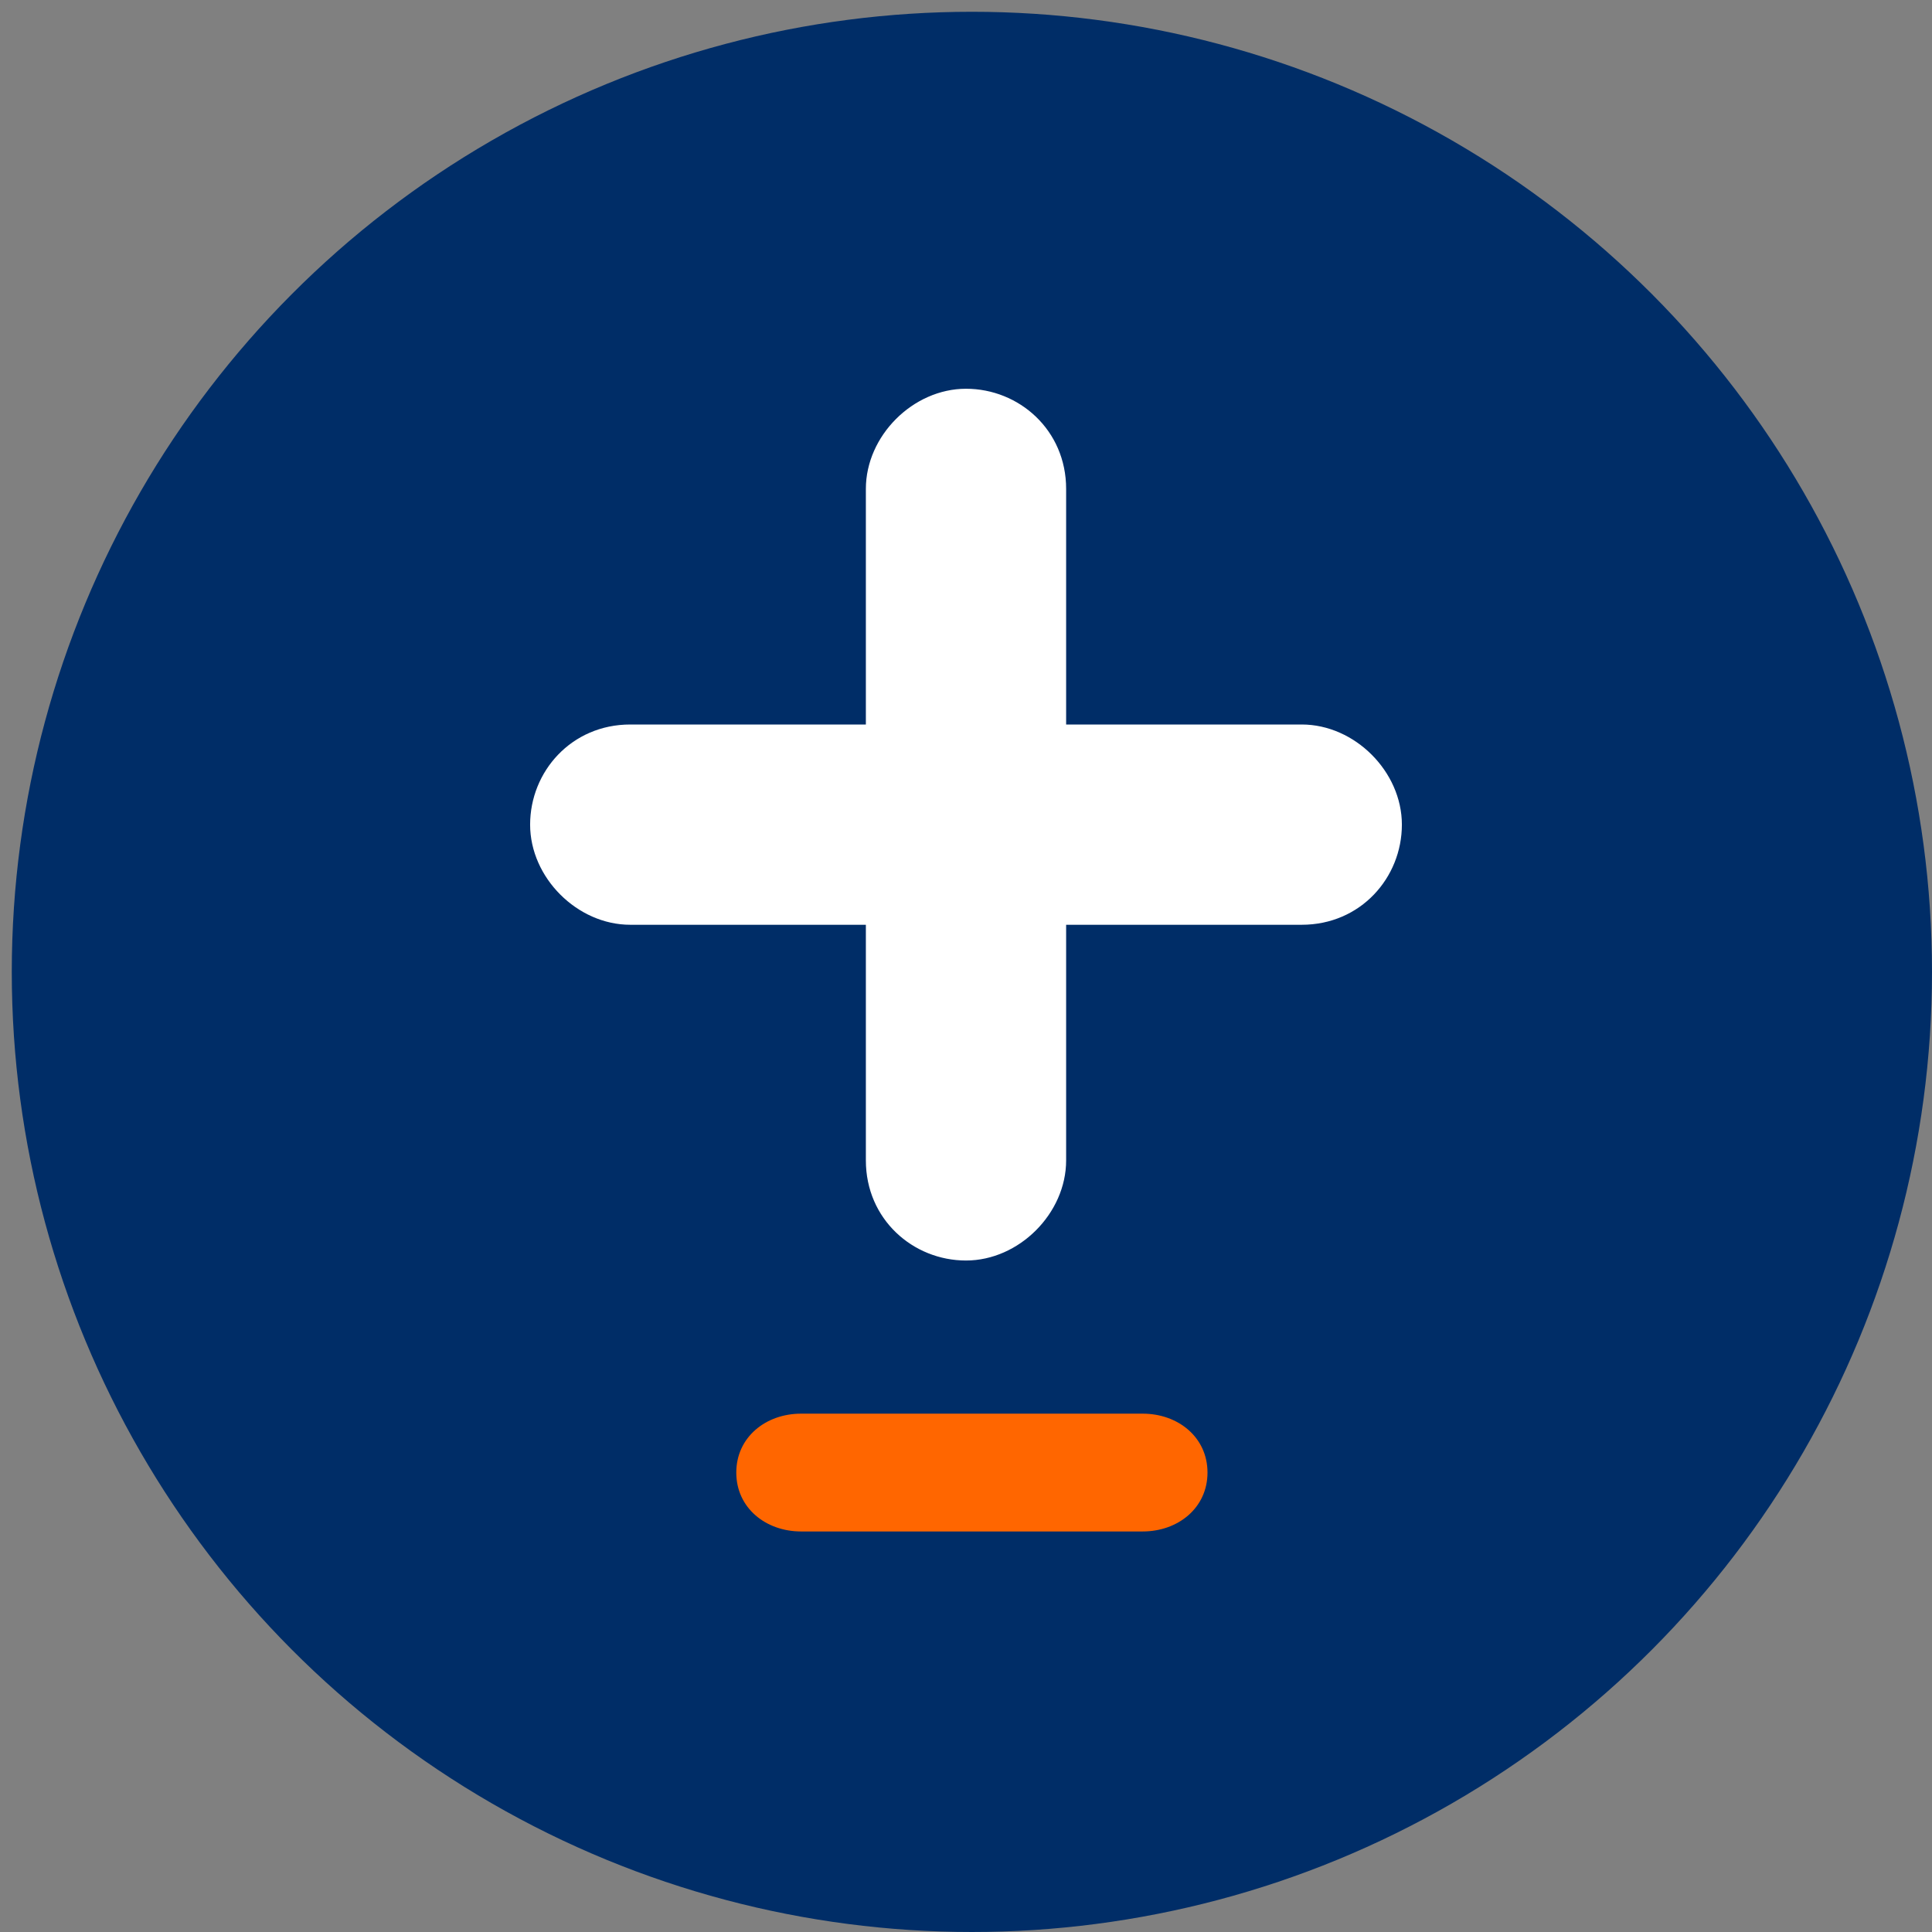
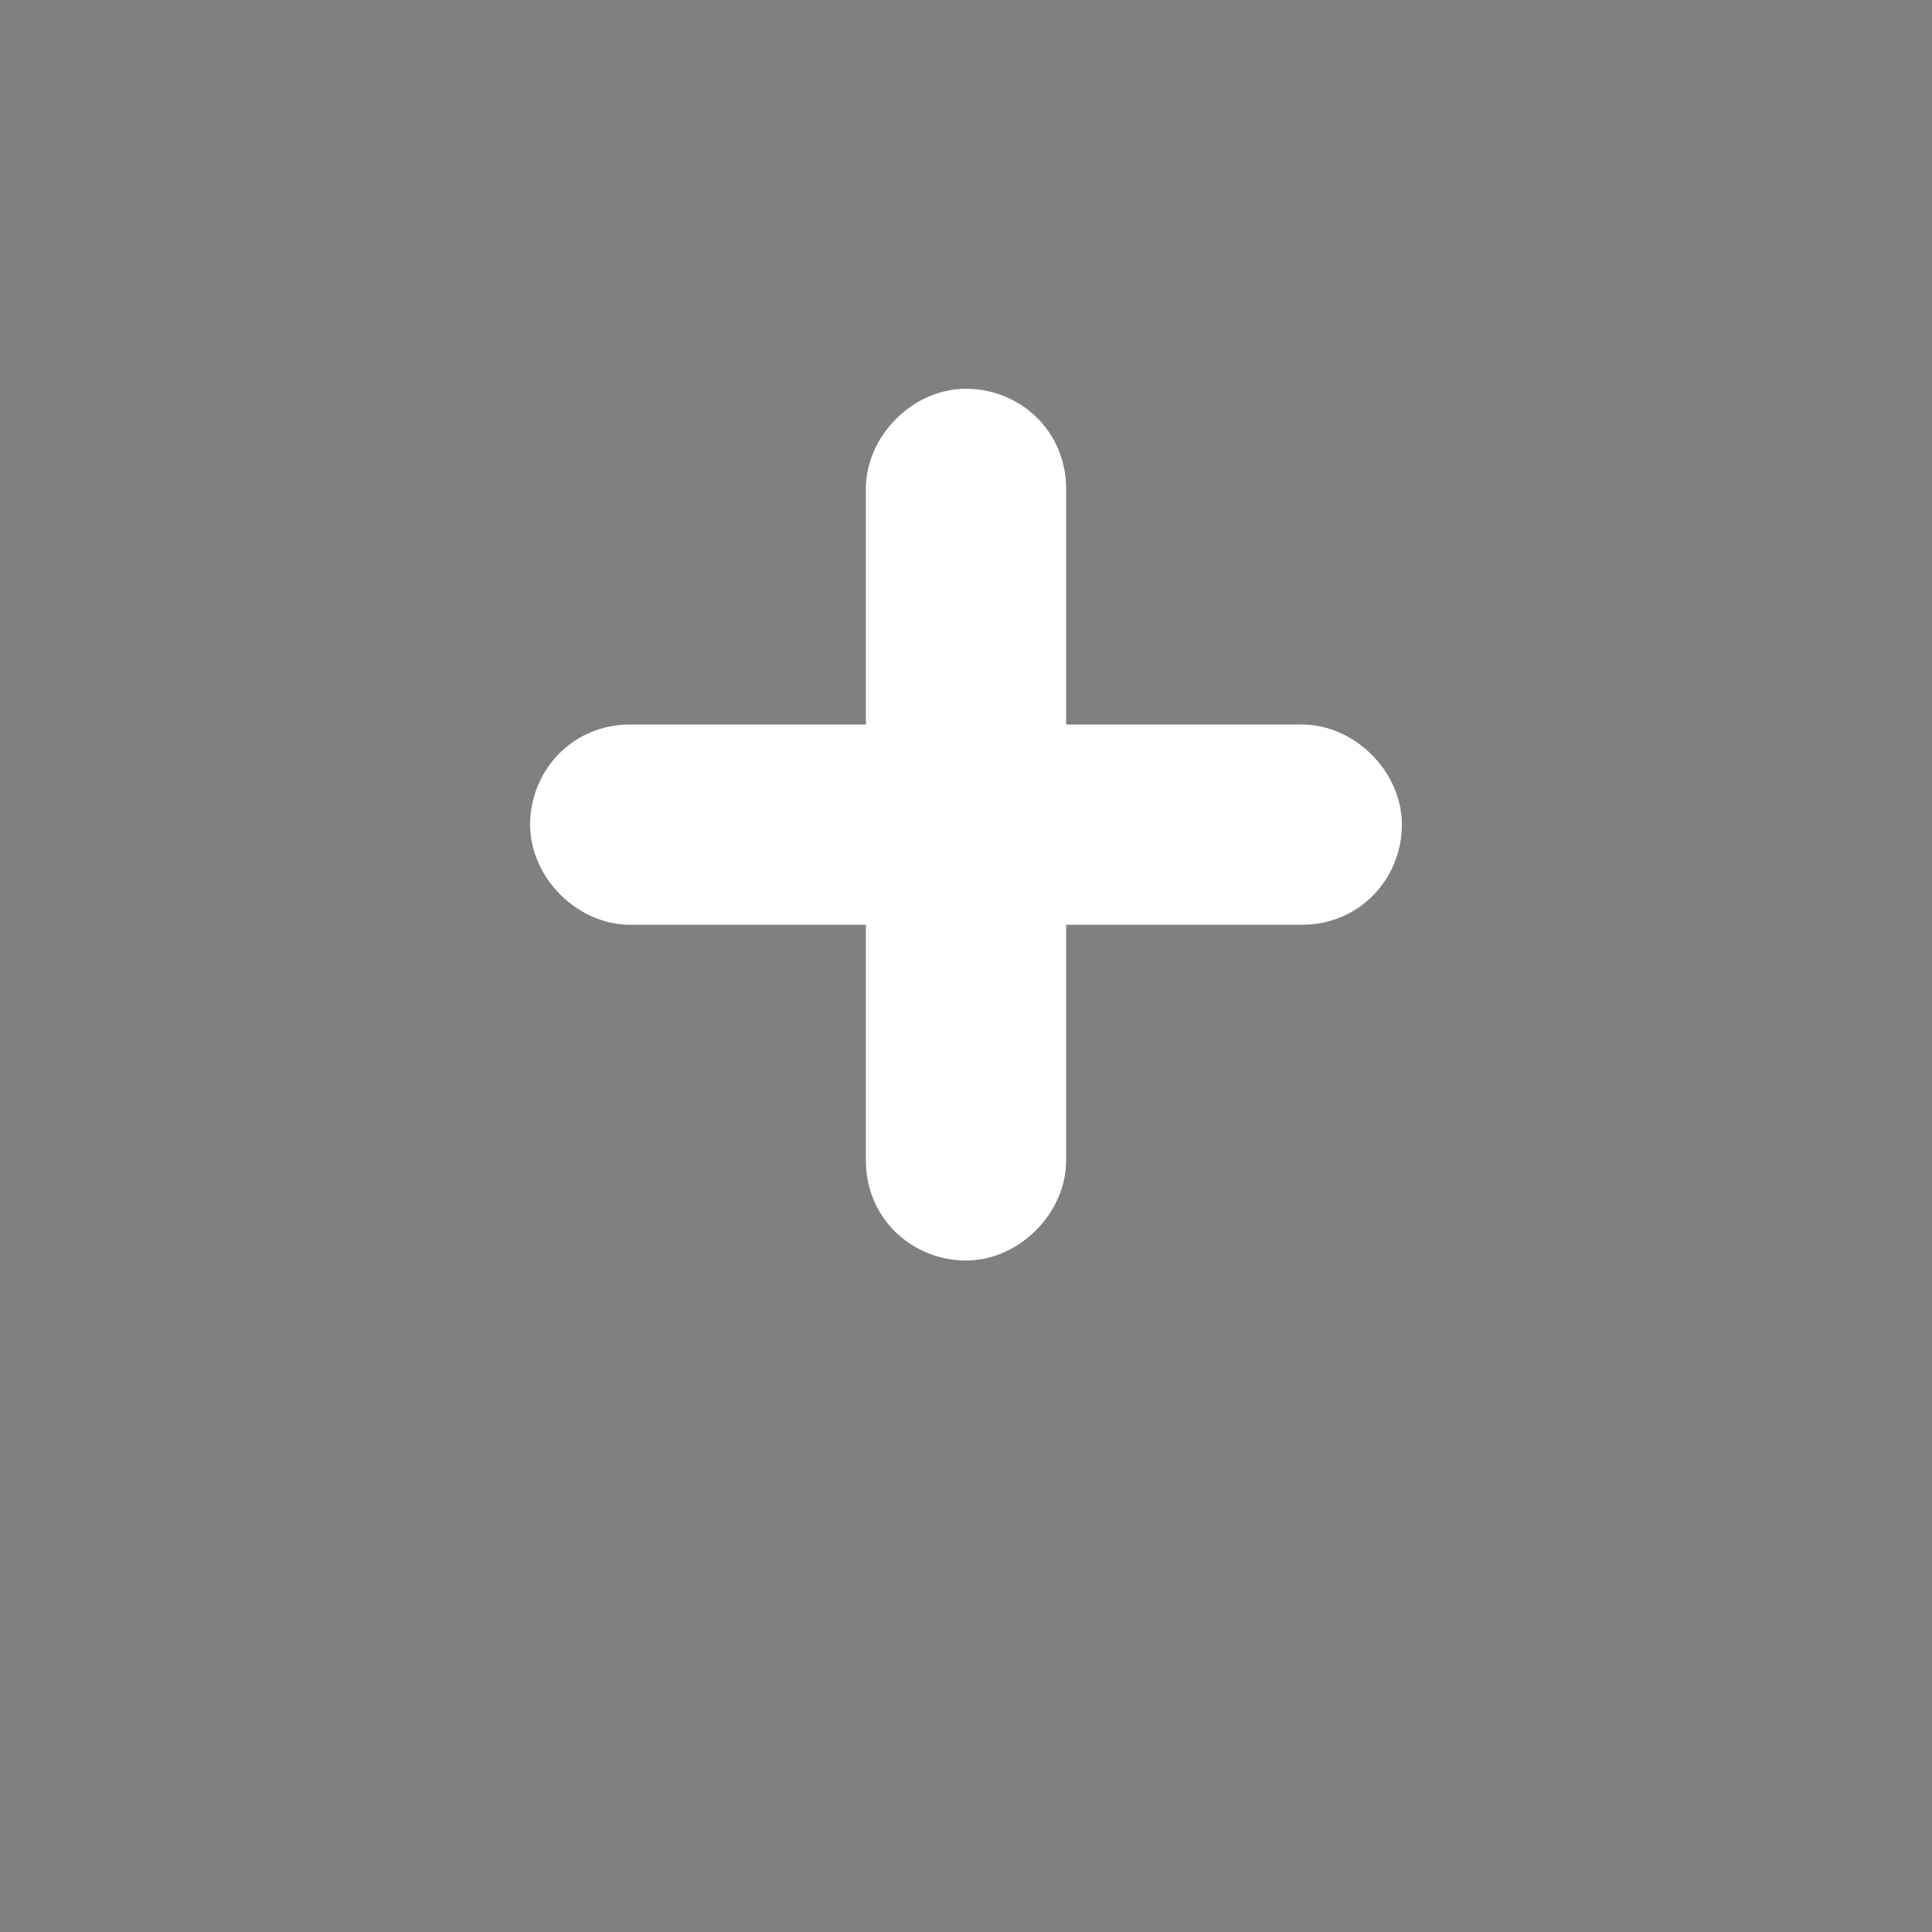
<svg xmlns="http://www.w3.org/2000/svg" id="Ebene_1" version="1.1" viewBox="0 0 32.8 32.8">
  <rect x="0" y="0" width="32.8" height="32.8" fill="#808080" stroke="none" />
  <defs>
    <style>
      .st0 {
        fill: #f60;
      }

      .st1 {
        fill: #fff;
      }

      .st2 {
        fill: #002d67;
      }
    </style>
  </defs>
-   <circle class="st2" cx="16.5" cy="16.5" r="16.3" />
-   <path class="st0" d="M19.4,26h-5.8c-.6,0-1.1-.4-1.1-1h0c0-.6.5-1,1.1-1h5.8c.6,0,1.1.4,1.1,1h0c0,.6-.5,1-1.1,1Z" />
  <path class="st1" d="M22.1,12.3h-4v-4c0-1-.8-1.7-1.7-1.7s-1.7.8-1.7,1.7v4h-4c-1,0-1.7.8-1.7,1.7s.8,1.7,1.7,1.7h4v4c0,1,.8,1.7,1.7,1.7s1.7-.8,1.7-1.7v-4h4c1,0,1.7-.8,1.7-1.7s-.8-1.7-1.7-1.7Z" />
</svg>